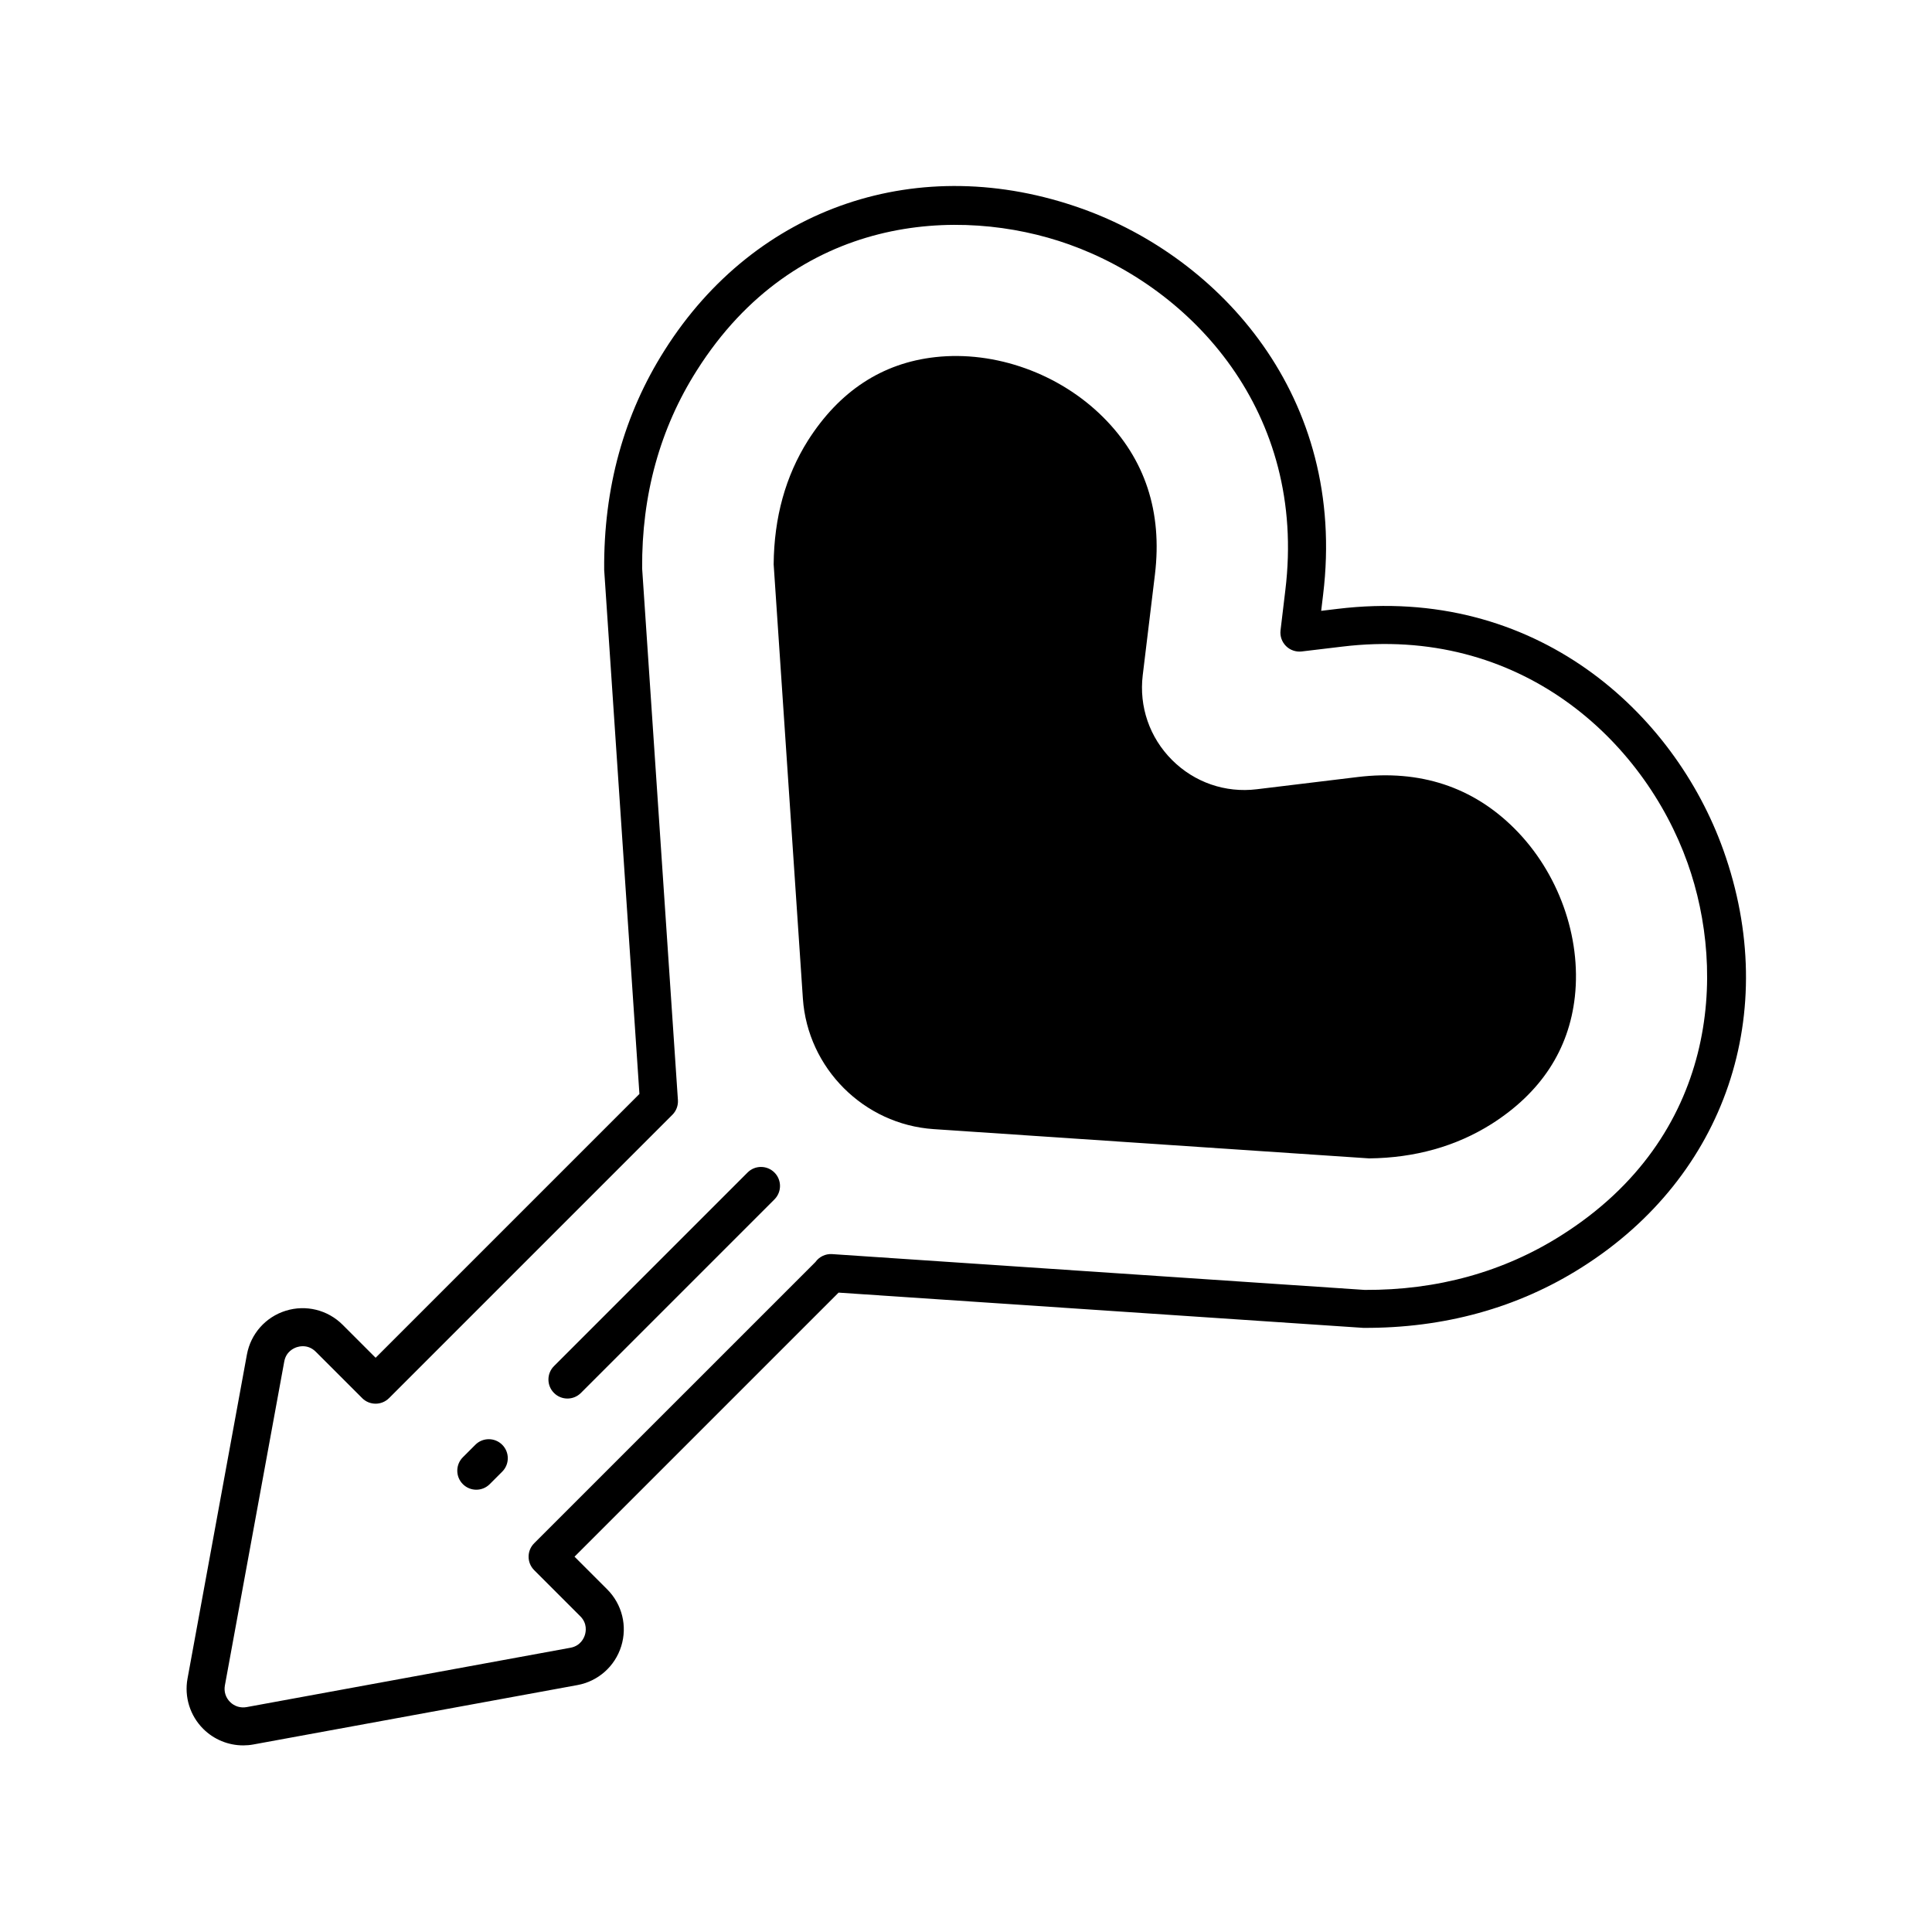
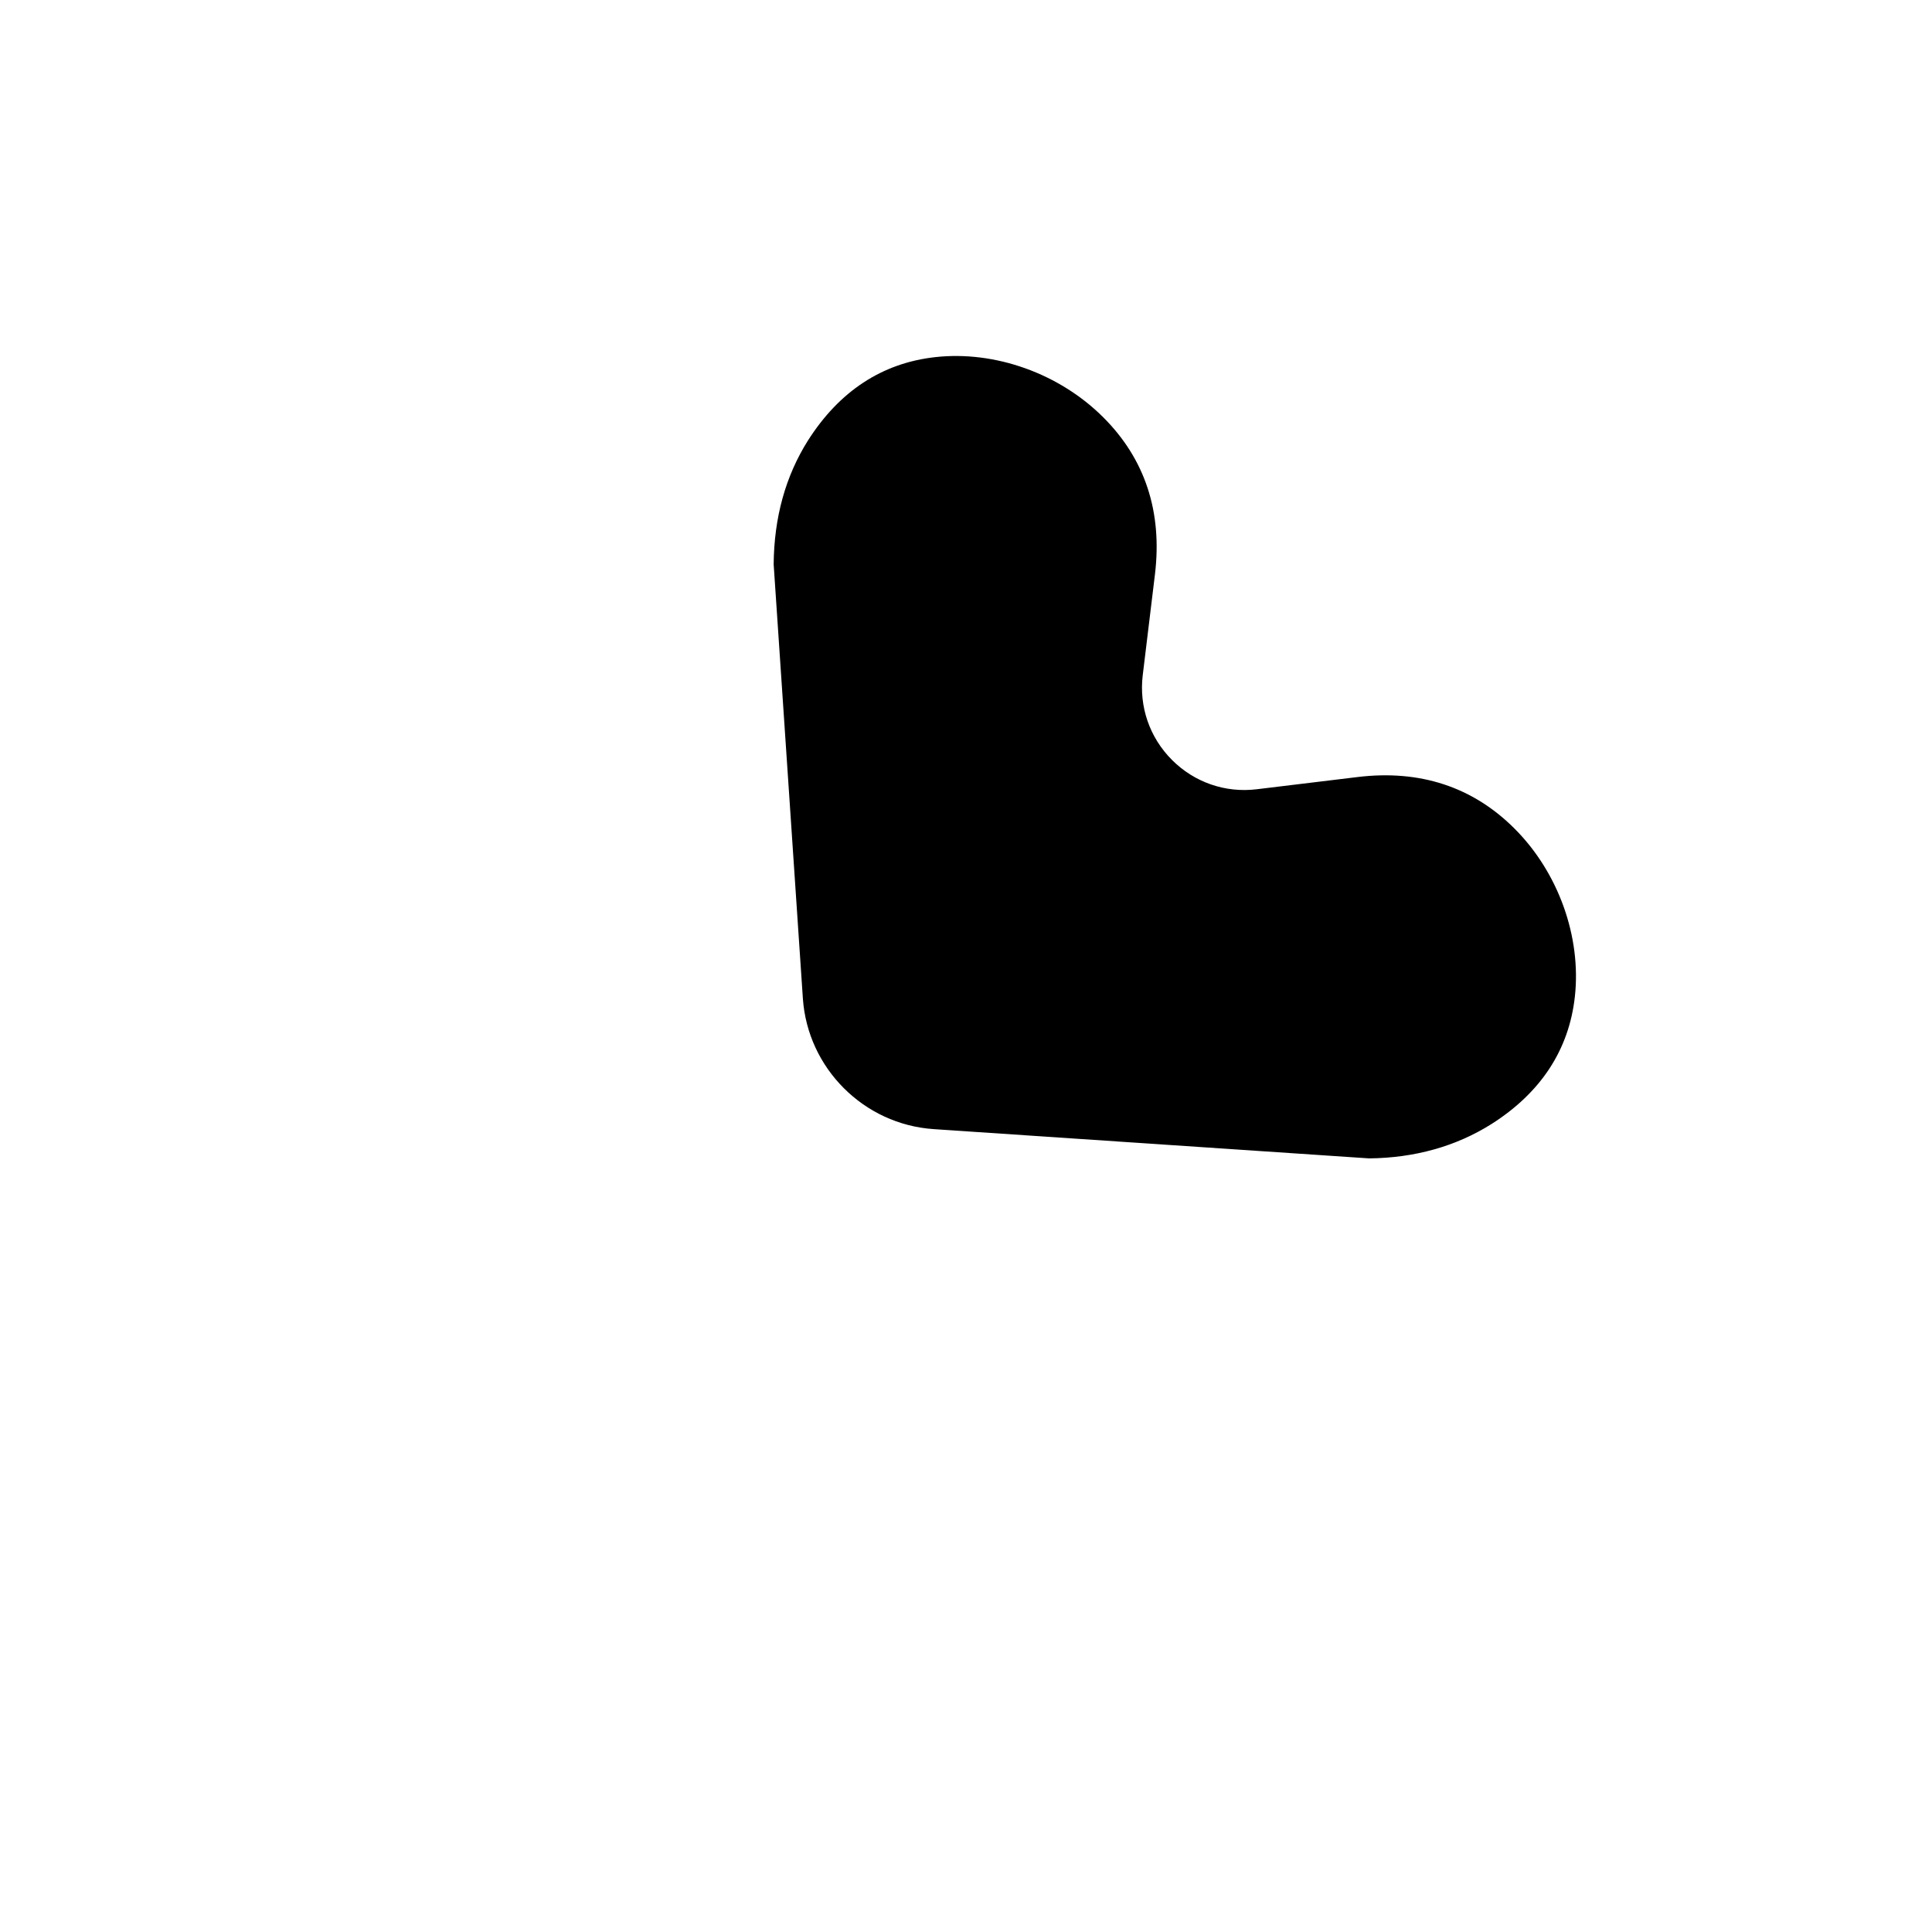
<svg xmlns="http://www.w3.org/2000/svg" fill="#000000" width="800px" height="800px" version="1.1" viewBox="144 144 512 512">
  <g>
    <path d="m503.8 349.92-26.727 3.238c-8.355 1.023-16.535-1.816-22.477-7.758s-8.77-14.137-7.758-22.477l3.238-26.73c1.984-16.531-2.613-30.52-13.672-41.574-11.609-11.609-28.652-17.746-44.547-15.977-14.07 1.562-25.43 9.008-33.77 22.145-5.891 9.379-8.945 20.27-9.059 32.762l7.742 115.05c1.258 18.484 16.141 33.371 34.629 34.629l115.44 7.758c12.098-0.129 22.992-3.18 32.367-9.074 0.008-0.004 0.016-0.008 0.023-0.012 13.117-8.328 20.562-19.688 22.125-33.762 1.754-15.863-4.367-32.934-15.98-44.543-11.055-11.066-25.055-15.668-41.578-13.676z" />
-     <path d="m600.71 369.29c-13-36.438-49.711-70.324-102.3-63.926l-4.285 0.516 0.512-4.277c6.41-52.637-27.488-89.316-63.922-102.31-43.047-15.359-86.426-0.648-110.54 37.449-10.824 17.031-16.23 36.539-16.062 58.281l9.34 138.89-69.91 69.91-8.742-8.742c-3.957-3.957-9.734-5.379-15.074-3.719-5.344 1.664-9.289 6.117-10.297 11.625l-15.734 85.852c-0.891 4.852 0.66 9.828 4.148 13.316 2.84 2.84 6.668 4.394 10.613 4.394 0.898 0 1.805-0.078 2.703-0.246l85.848-15.734c5.504-1.008 9.957-4.953 11.625-10.297 1.664-5.34 0.242-11.121-3.719-15.074l-8.66-8.66 69.98-69.977 139.04 9.34c21.301 0.117 40.938-5.246 57.973-16.07 38.113-24.125 52.816-67.512 37.465-110.54zm-42.848 102.03s-0.004 0.004-0.008 0.004c-15.371 9.77-33.004 14.617-52.203 14.516l-141.18-9.492c-1.727-0.102-3.379 0.707-4.371 2.098l-74.539 74.535c-1.969 1.969-1.969 5.156 0 7.125l12.223 12.223c1.902 1.902 1.488 4.098 1.219 4.953-0.266 0.855-1.172 2.898-3.816 3.387l-85.848 15.734c-1.617 0.281-3.211-0.203-4.375-1.367-1.164-1.164-1.66-2.758-1.367-4.375l15.734-85.848c0.488-2.648 2.527-3.551 3.387-3.816 0.336-0.105 0.883-0.234 1.539-0.234 1.004 0 2.262 0.301 3.418 1.453l12.301 12.301c1.969 1.969 5.156 1.969 7.125 0l75.09-75.09c1.027-1.027 1.562-2.449 1.465-3.898l-9.48-140.88c-0.145-19.469 4.734-37.133 14.508-52.512 26.129-41.273 69.465-43.766 98.641-33.359 32.66 11.652 63.043 44.5 57.305 91.621l-1.273 10.645c-0.184 1.535 0.348 3.066 1.441 4.16s2.648 1.617 4.16 1.441l10.652-1.273c47.113-5.758 79.957 24.648 91.609 57.309 10.406 29.172 7.918 72.516-33.359 98.641z" />
-     <path d="m269.97 526.88-3.309 3.309c-1.969 1.969-1.969 5.156 0 7.125 0.984 0.984 2.273 1.477 3.562 1.477 1.289 0 2.578-0.492 3.562-1.477l3.309-3.309c1.969-1.969 1.969-5.156 0-7.125s-5.16-1.969-7.125 0z" />
-     <path d="m342.11 454.73-51.293 51.297c-1.969 1.969-1.969 5.156 0 7.125 0.984 0.984 2.273 1.477 3.562 1.477 1.289 0 2.578-0.492 3.562-1.477l51.293-51.297c1.969-1.969 1.969-5.156 0-7.125s-5.156-1.969-7.125 0z" />
  </g>
</svg>